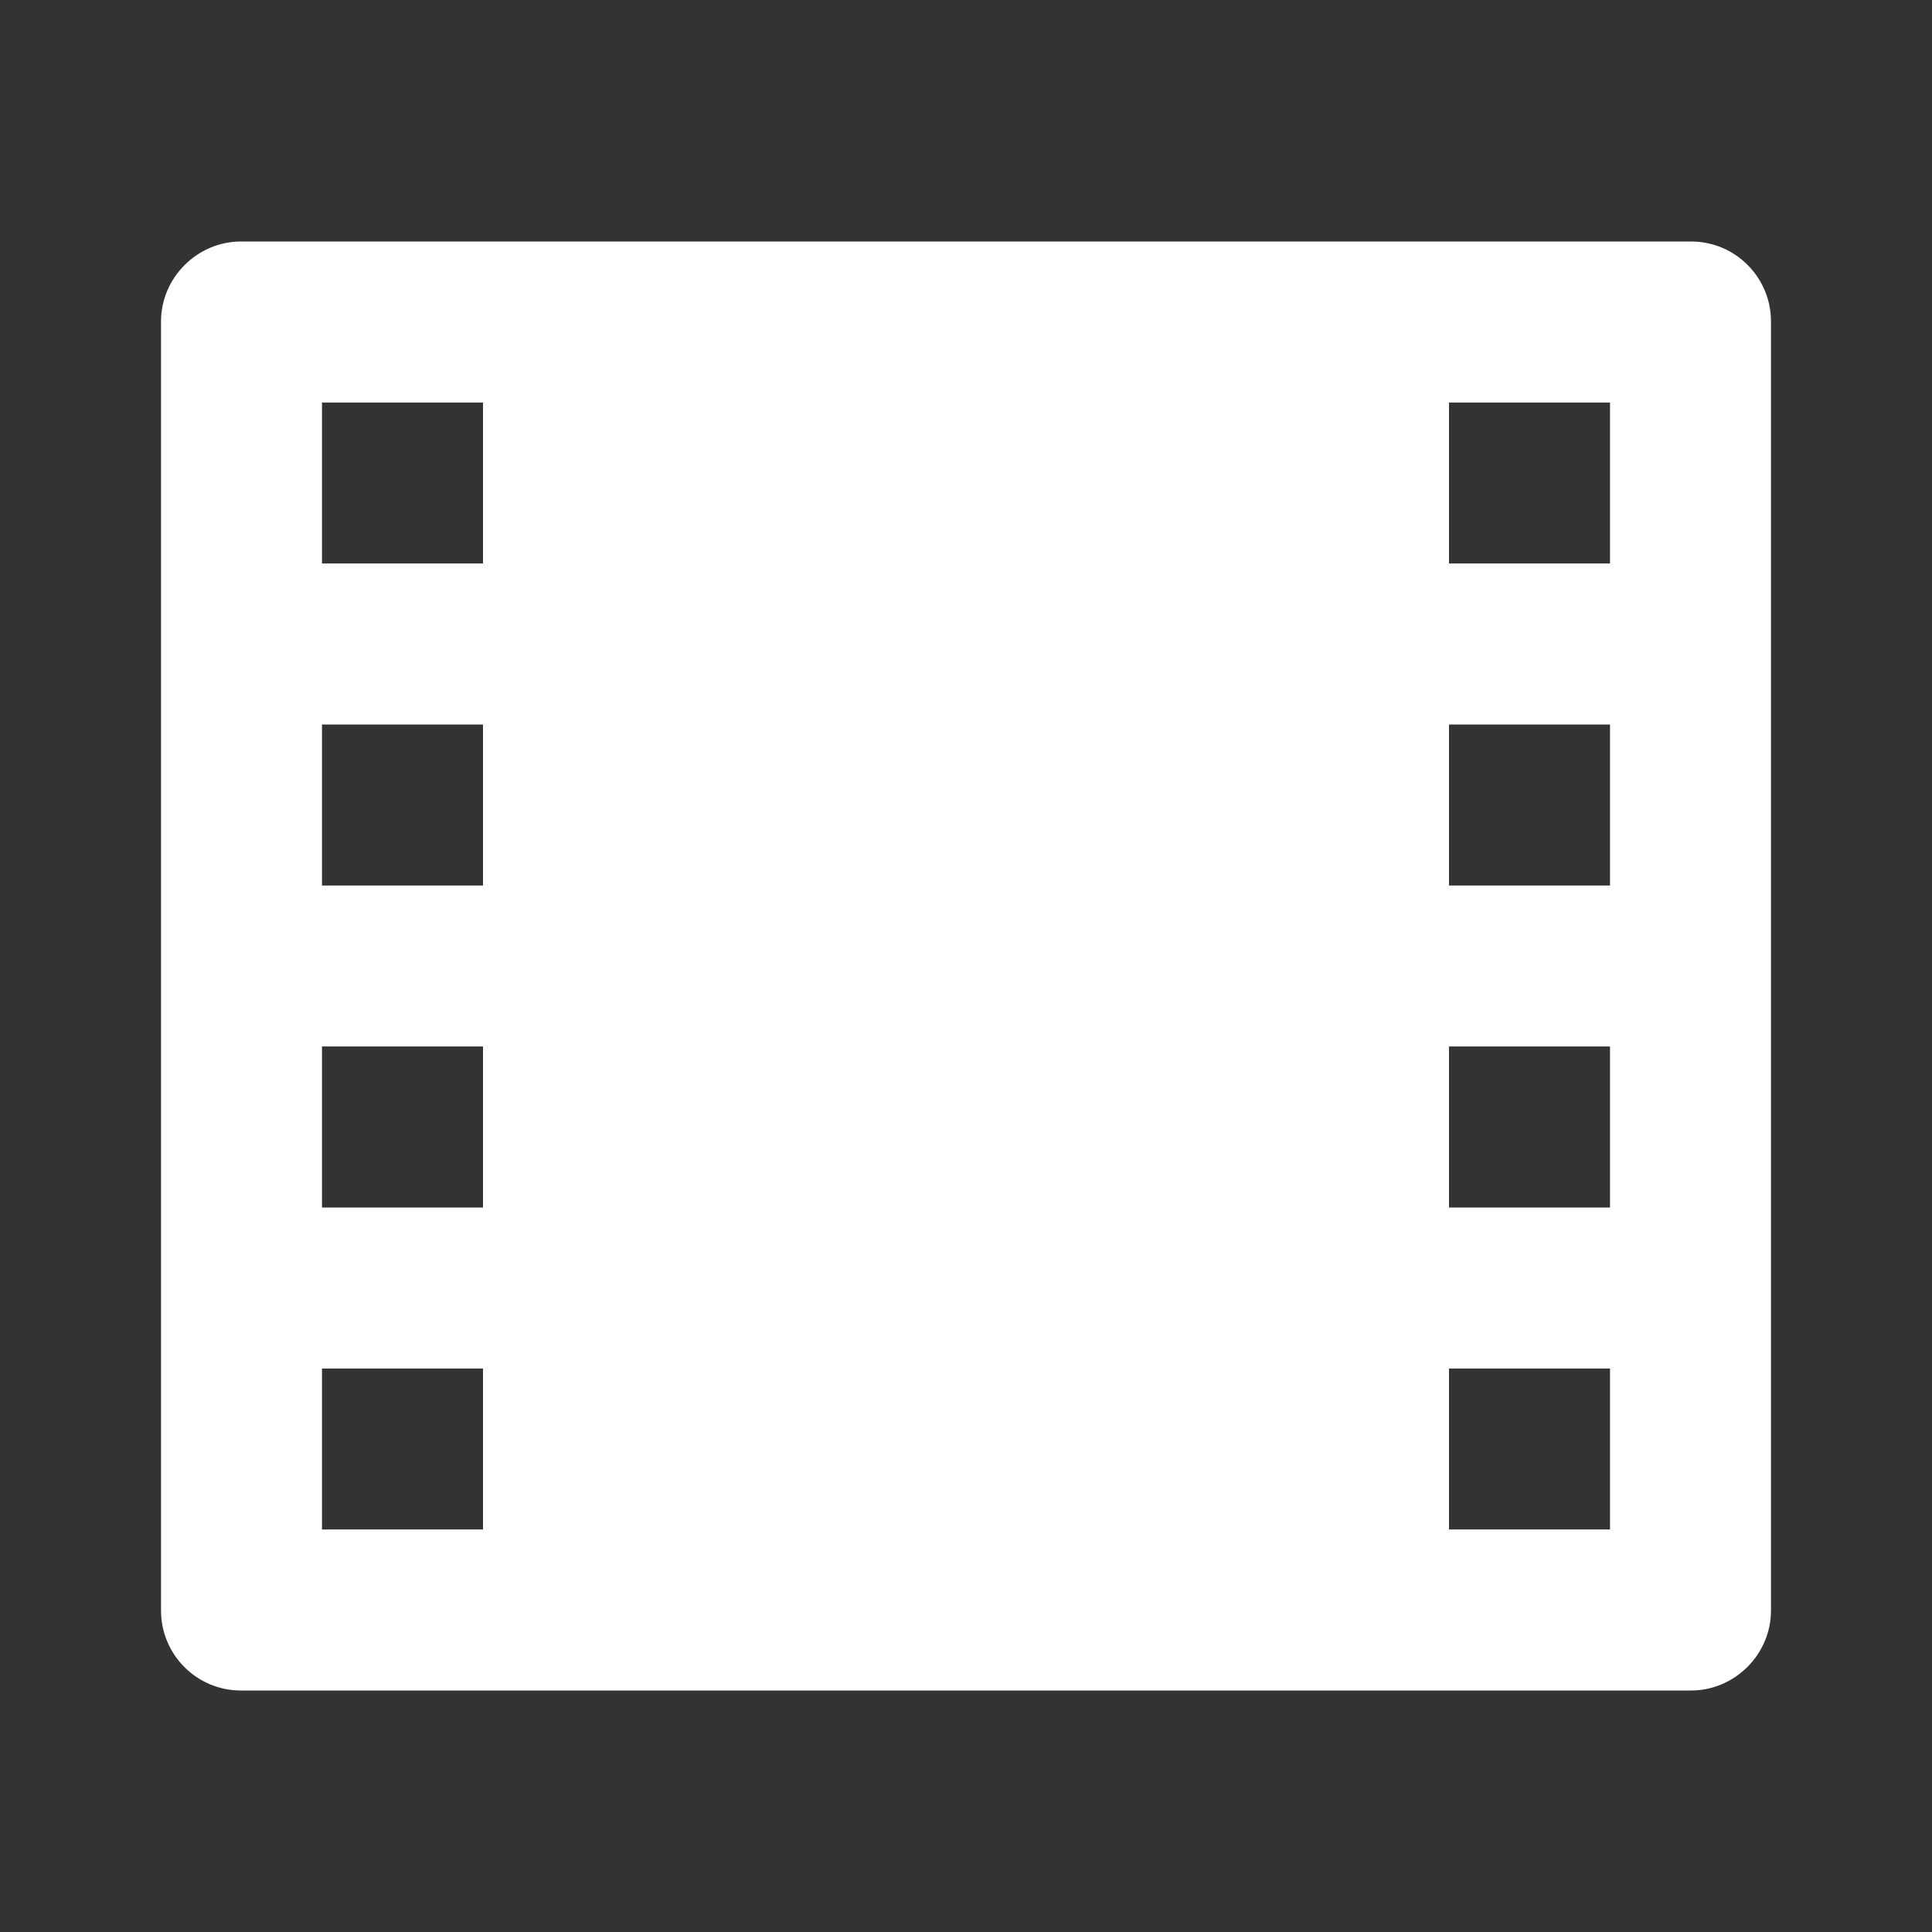
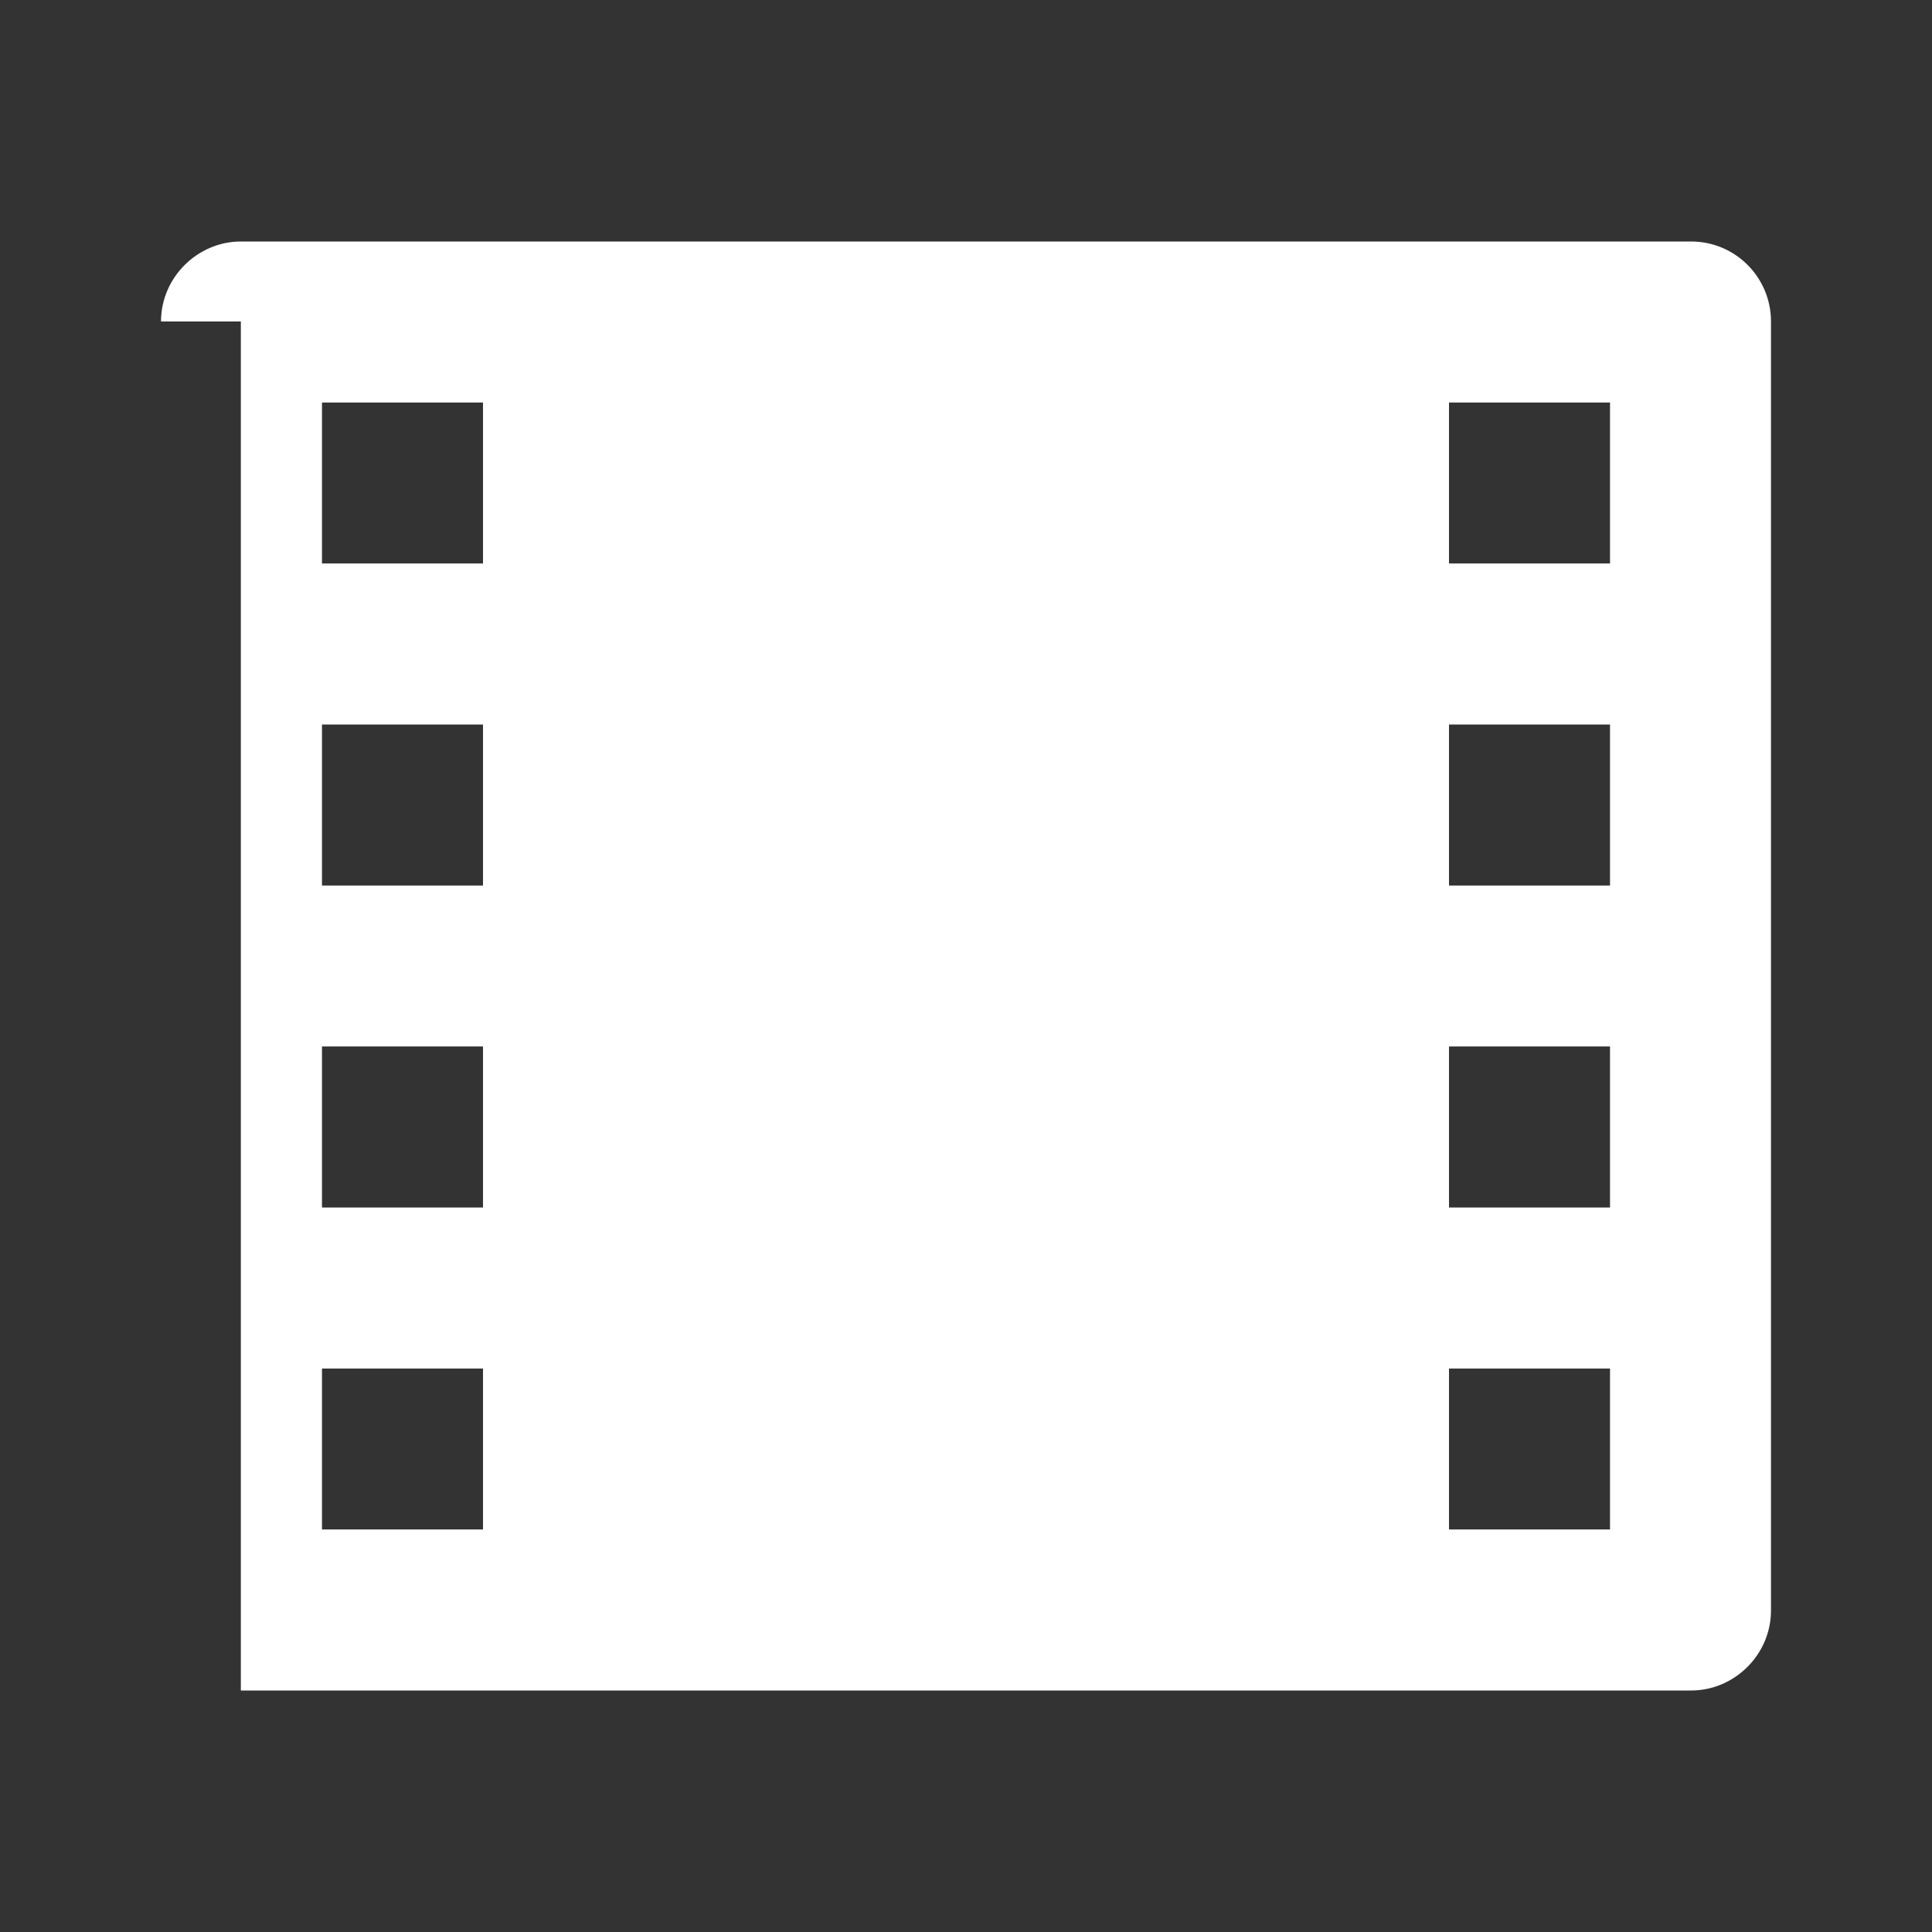
<svg xmlns="http://www.w3.org/2000/svg" width="50" height="50" viewBox="0 0 50 50" fill="none">
  <rect x="0" y="0" width="50" height="50" fill="#333333" stroke="none" />
  <g id="film-fill">
-     <path id="Vector" d="M4.167 8.32C4.167 7.177 5.115 6.25 6.233 6.25H43.767C44.908 6.25 45.833 7.177 45.833 8.32V41.68C45.833 42.823 44.885 43.75 43.767 43.75H6.233C5.092 43.75 4.167 42.823 4.167 41.68V8.32ZM8.333 10.417V14.583H12.5V10.417H8.333ZM37.5 10.417V14.583H41.667V10.417H37.5ZM8.333 18.75V22.917H12.5V18.75H8.333ZM37.5 18.75V22.917H41.667V18.75H37.5ZM8.333 27.083V31.25H12.5V27.083H8.333ZM37.5 27.083V31.25H41.667V27.083H37.5ZM8.333 35.417V39.583H12.5V35.417H8.333ZM37.5 35.417V39.583H41.667V35.417H37.5Z" fill="white" />
+     <path id="Vector" d="M4.167 8.32C4.167 7.177 5.115 6.25 6.233 6.25H43.767C44.908 6.25 45.833 7.177 45.833 8.32V41.68C45.833 42.823 44.885 43.75 43.767 43.75H6.233V8.32ZM8.333 10.417V14.583H12.5V10.417H8.333ZM37.5 10.417V14.583H41.667V10.417H37.5ZM8.333 18.75V22.917H12.5V18.75H8.333ZM37.5 18.75V22.917H41.667V18.75H37.5ZM8.333 27.083V31.25H12.5V27.083H8.333ZM37.5 27.083V31.25H41.667V27.083H37.5ZM8.333 35.417V39.583H12.5V35.417H8.333ZM37.5 35.417V39.583H41.667V35.417H37.5Z" fill="white" />
  </g>
</svg>